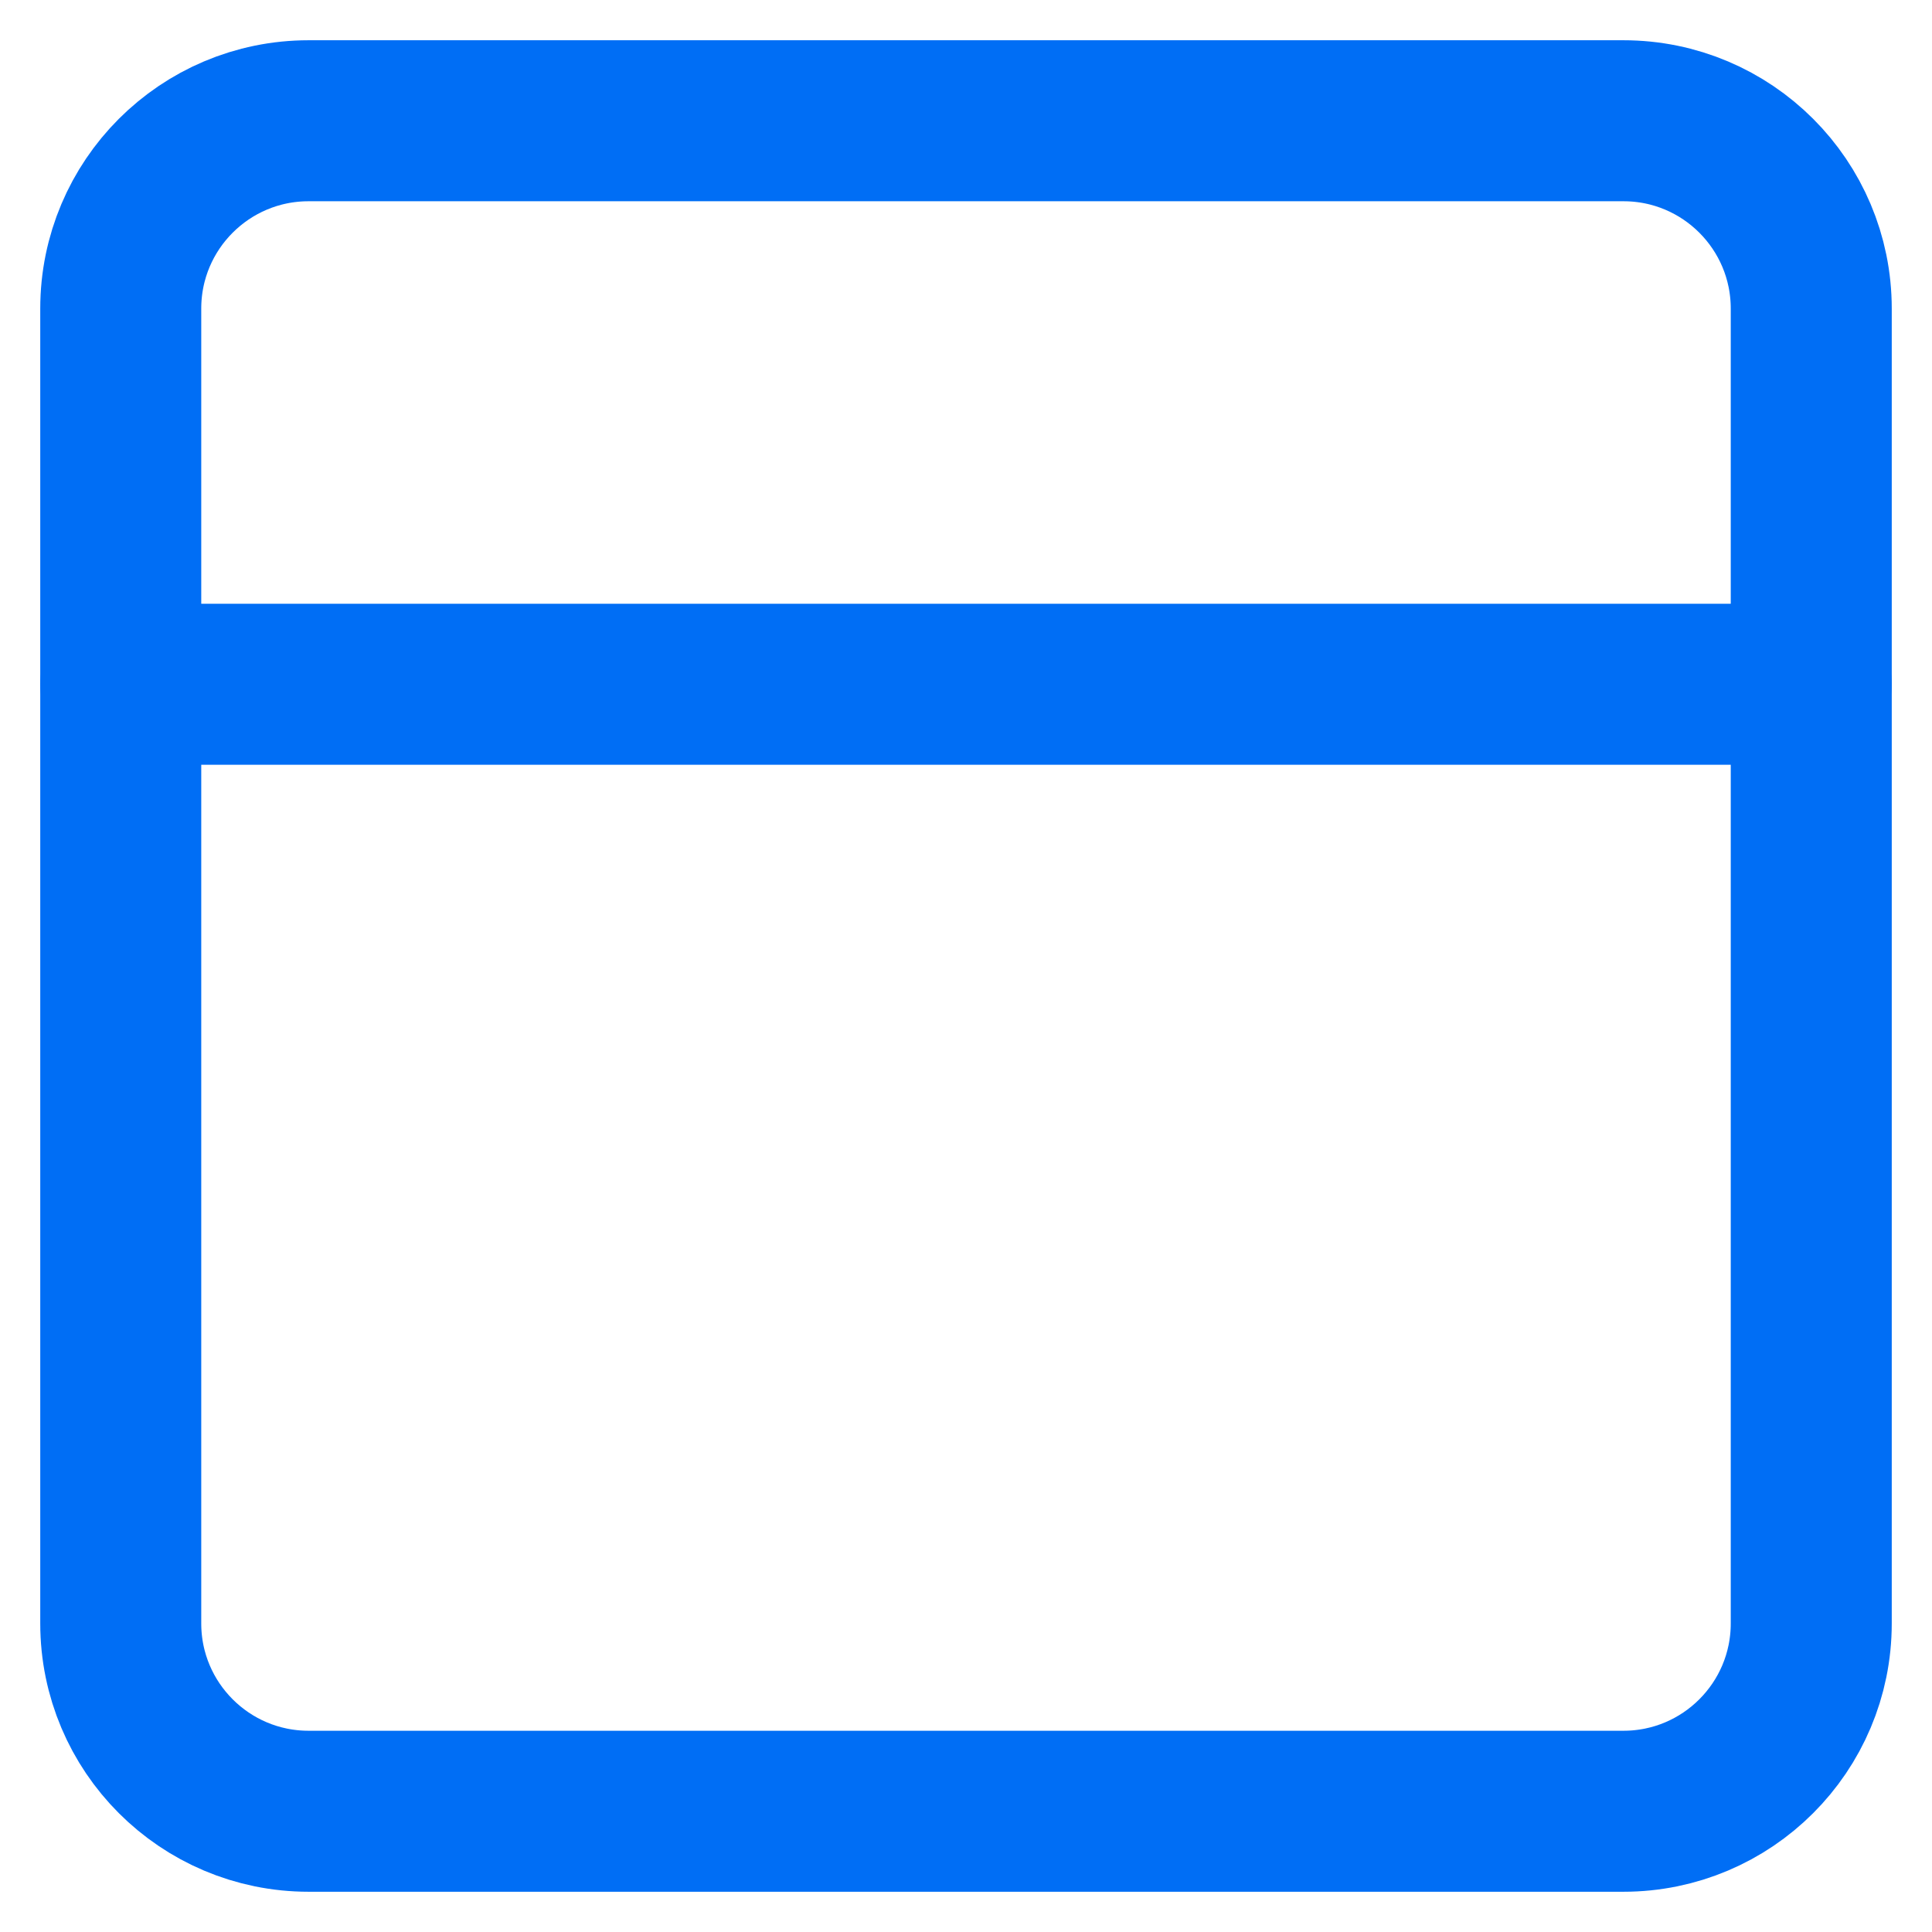
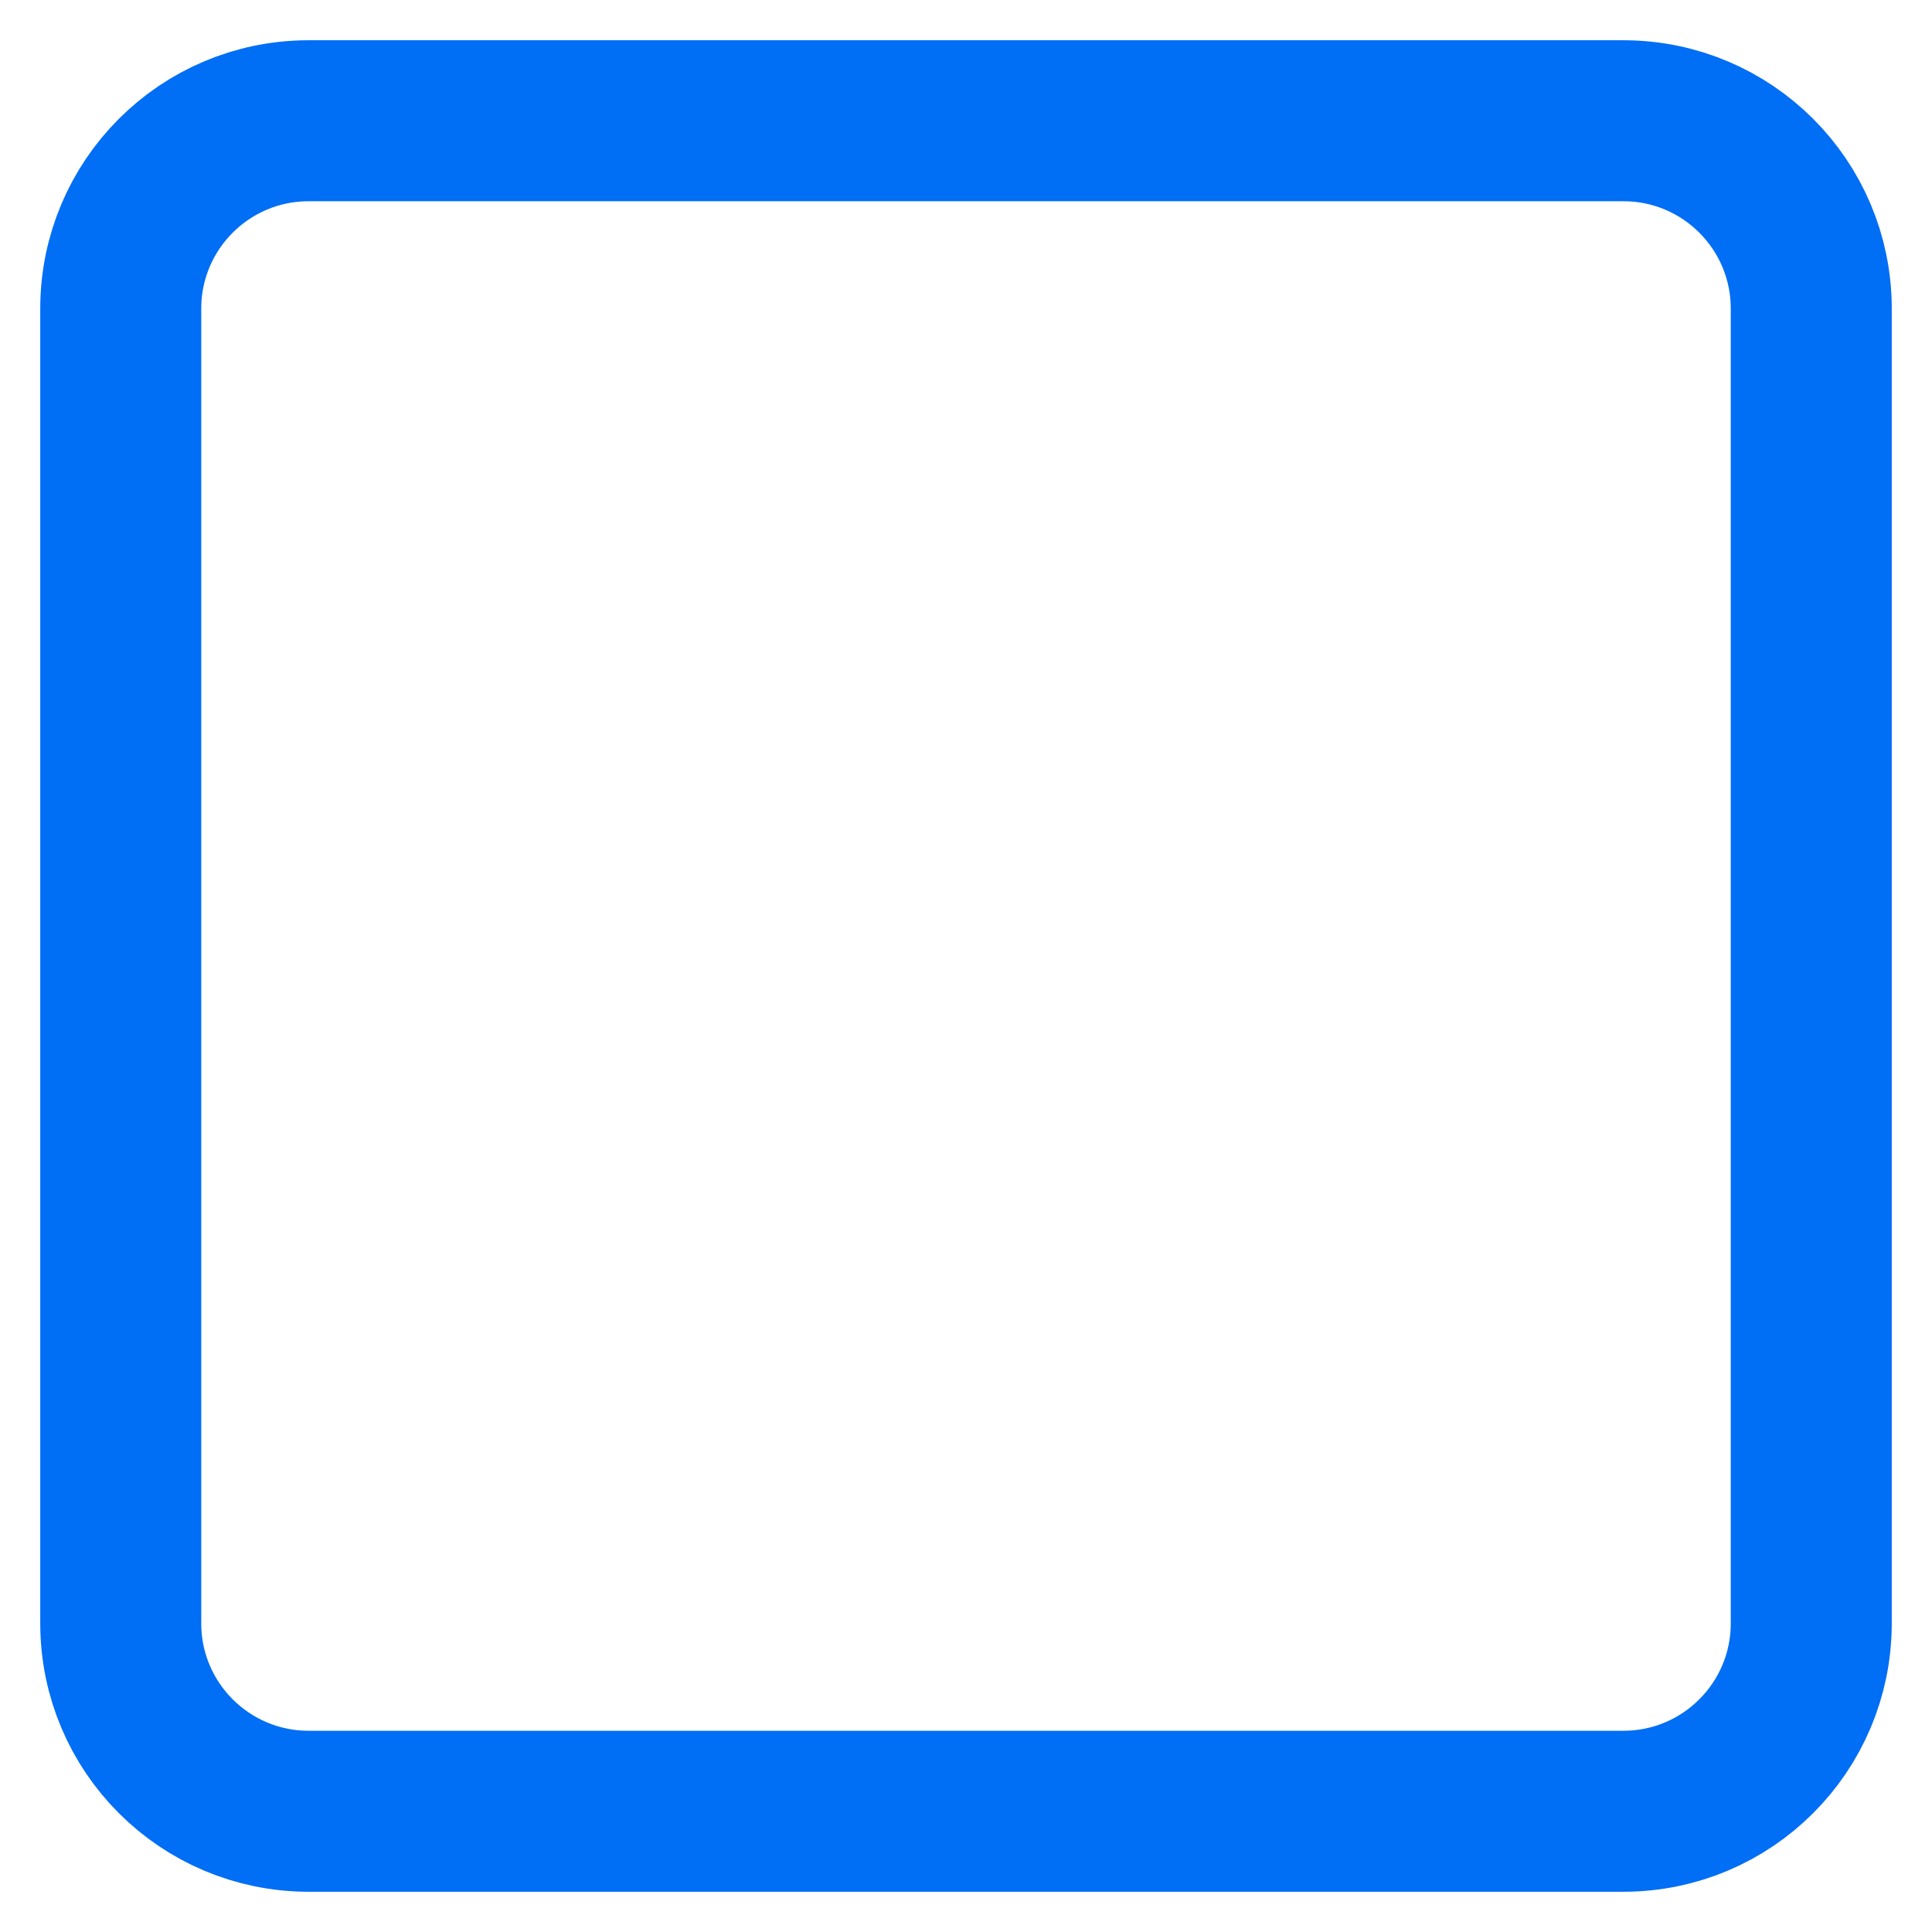
<svg xmlns="http://www.w3.org/2000/svg" width="36" height="36" viewBox="0 0 36 36" fill="none">
-   <path d="M30.25 2.25H5.75C3.817 2.25 2.25 3.817 2.25 5.75V30.25C2.25 32.183 3.817 33.75 5.75 33.75H30.25C32.183 33.75 33.75 32.183 33.75 30.25V5.75C33.75 3.817 32.183 2.25 30.25 2.25Z" stroke="url(#paint0_linear_91_7123)" stroke-width="3" stroke-linecap="round" stroke-linejoin="round" />
-   <path d="M2.25 12.75H33.75" stroke="url(#paint1_linear_91_7123)" stroke-width="3" stroke-linecap="round" stroke-linejoin="round" />
+   <path d="M30.25 2.25H5.75C3.817 2.25 2.25 3.817 2.25 5.75V30.25C2.25 32.183 3.817 33.75 5.75 33.75H30.25C32.183 33.75 33.75 32.183 33.75 30.25V5.75C33.75 3.817 32.183 2.25 30.25 2.25" stroke="url(#paint0_linear_91_7123)" stroke-width="3" stroke-linecap="round" stroke-linejoin="round" />
  <defs>
    <linearGradient id="paint0_linear_91_7123" x1="-1.5" y1="2" x2="39" y2="2" gradientUnits="userSpaceOnUse">
      <stop stop-color="#006ef5" />
      <stop offset="0.33" stop-color="#006ef5" />
      <stop offset="0.67" stop-color="#006ef5" />
      <stop offset="1" stop-color="#006ef5" />
    </linearGradient>
    <linearGradient id="paint1_linear_91_7123" x1="2.25" y1="13.25" x2="33.75" y2="13.25" gradientUnits="userSpaceOnUse">
      <stop stop-color="#006ef5" />
      <stop offset="0.33" stop-color="#006ef5" />
      <stop offset="0.67" stop-color="#006ef5" />
      <stop offset="0.995" stop-color="#006ef5" />
    </linearGradient>
  </defs>
</svg>